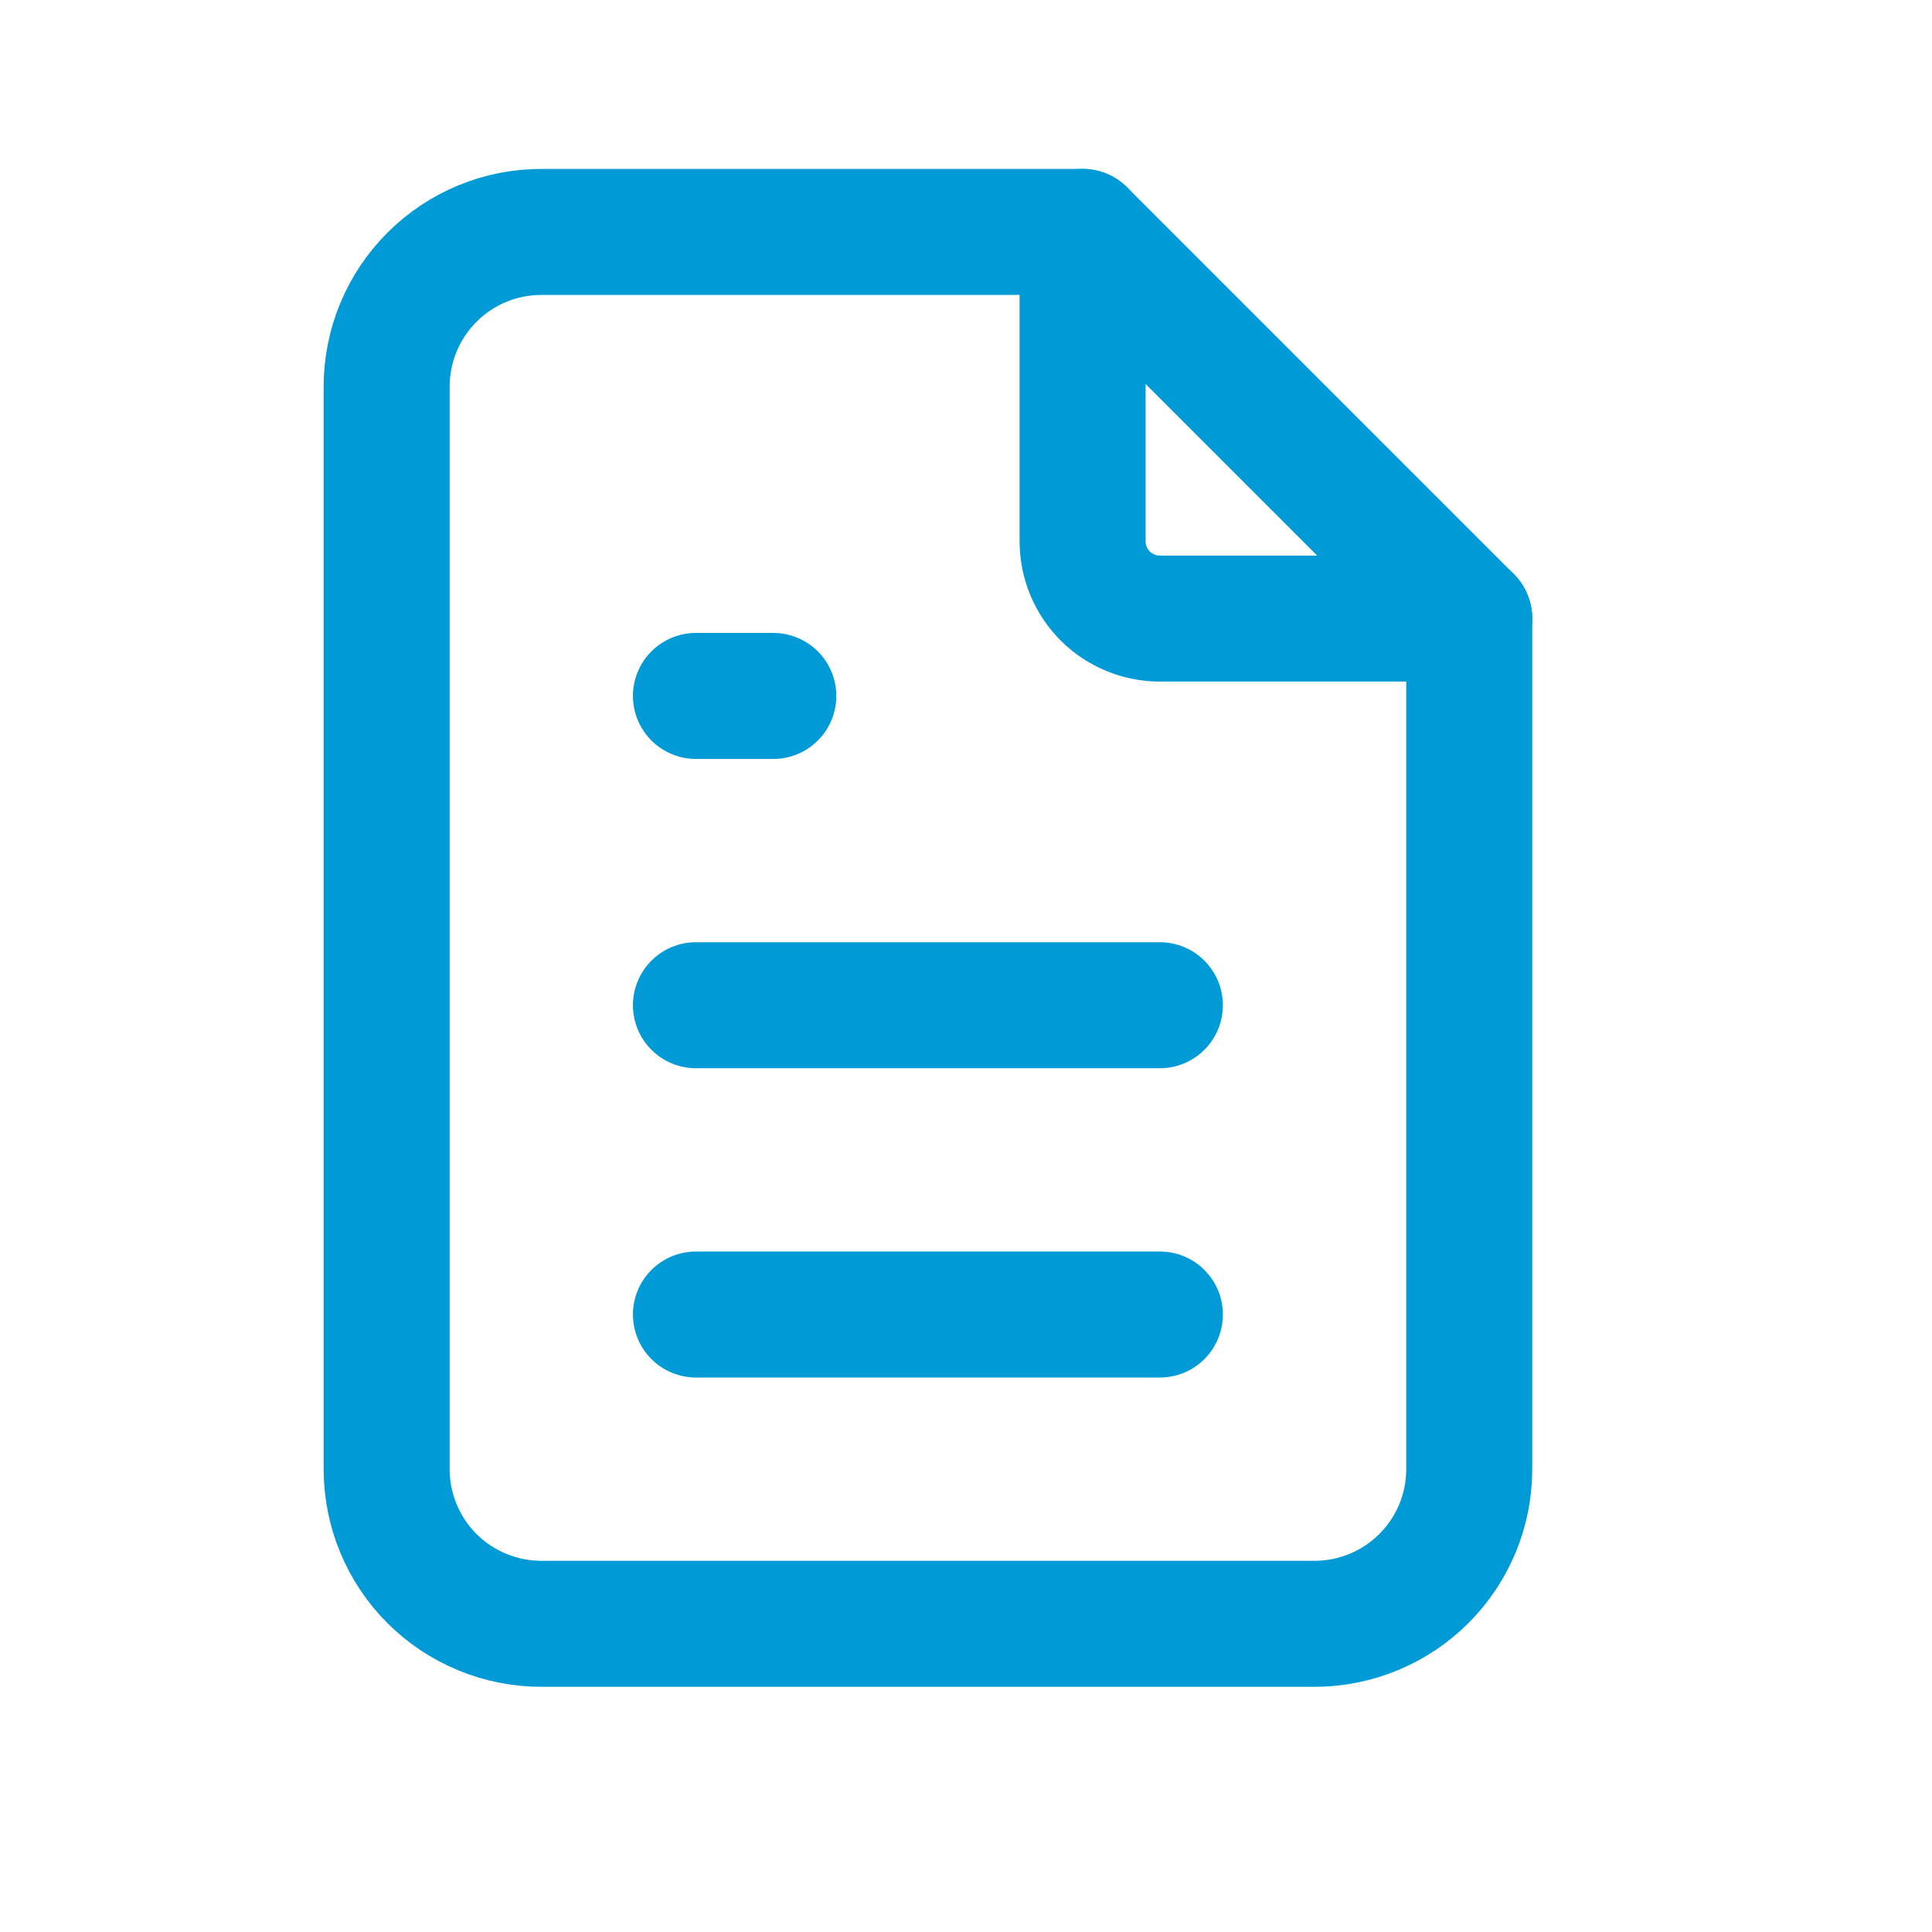
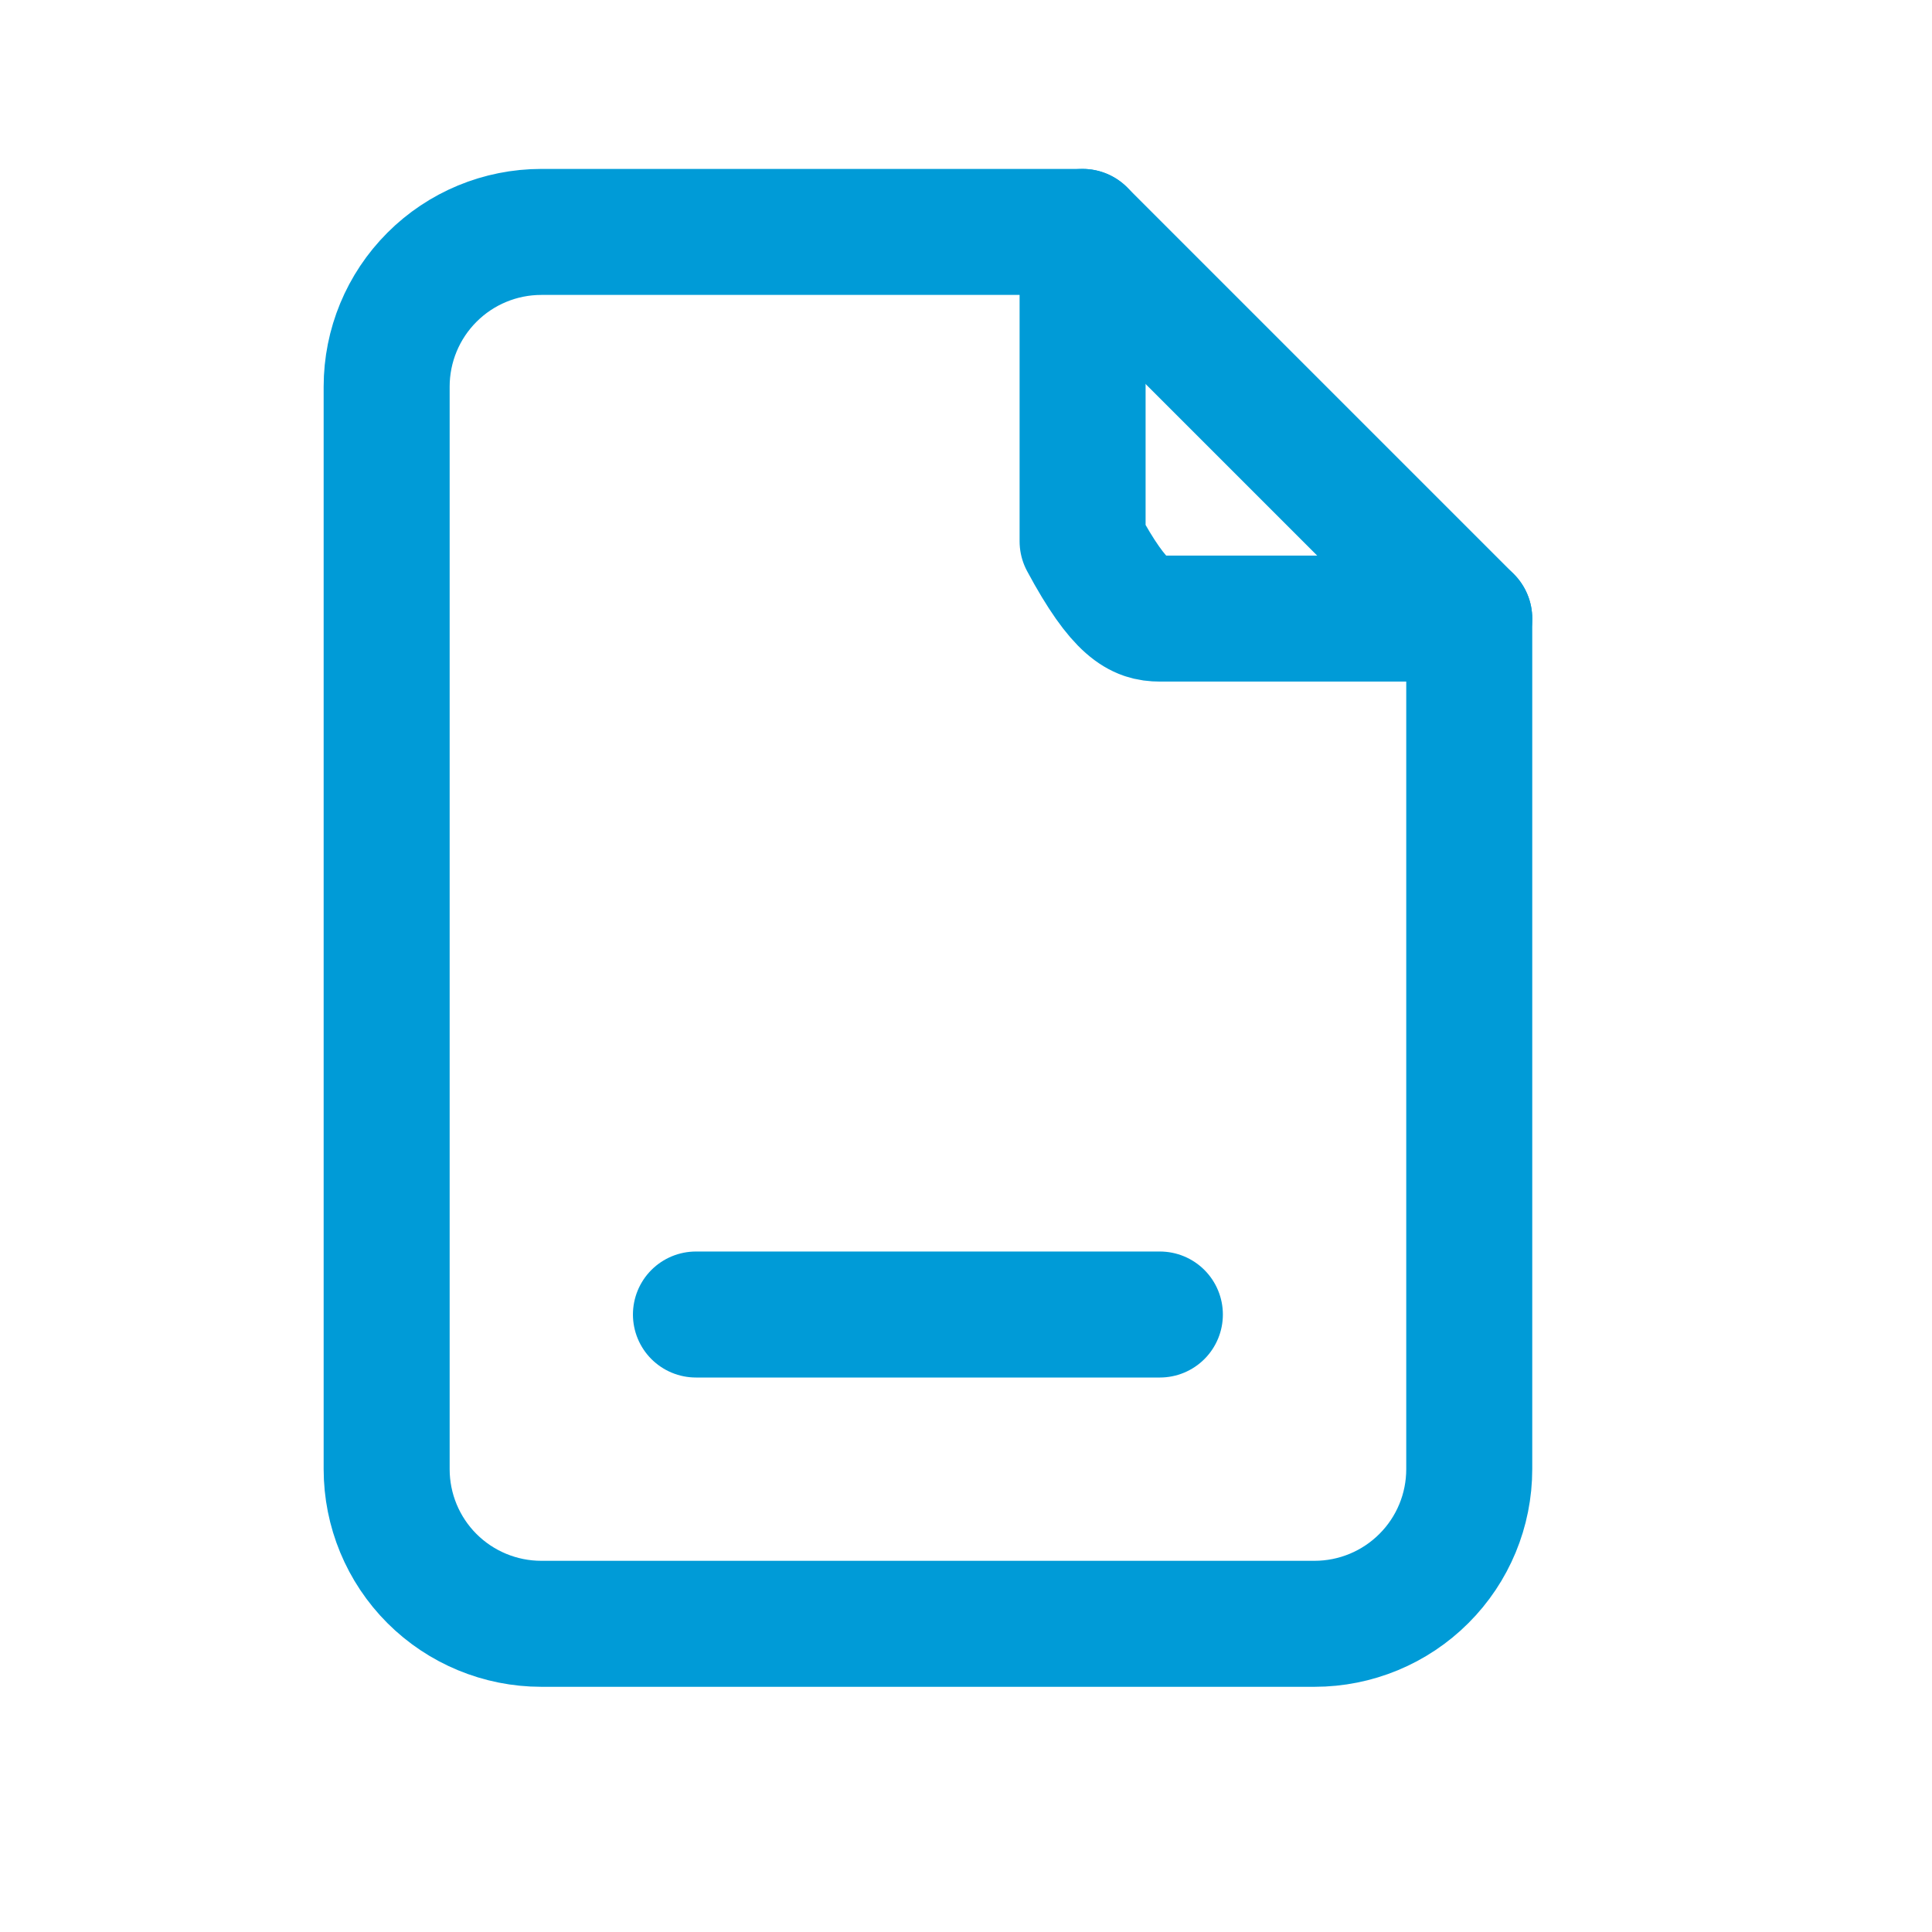
<svg xmlns="http://www.w3.org/2000/svg" width="23" height="23" viewBox="0 0 23 23" fill="none">
-   <path d="M12.888 2.761V6.444C12.888 6.688 12.985 6.922 13.157 7.095C13.33 7.267 13.564 7.364 13.808 7.364H17.491" stroke="#009BD7" stroke-width="1.5" stroke-linecap="round" stroke-linejoin="round" />
+   <path d="M12.888 2.761V6.444C13.33 7.267 13.564 7.364 13.808 7.364H17.491" stroke="#009BD7" stroke-width="1.5" stroke-linecap="round" stroke-linejoin="round" />
  <path d="M15.649 19.331H6.444C5.956 19.331 5.487 19.137 5.142 18.792C4.797 18.447 4.603 17.979 4.603 17.49V4.603C4.603 4.114 4.797 3.646 5.142 3.301C5.487 2.955 5.956 2.761 6.444 2.761H12.888L17.491 7.364V17.49C17.491 17.979 17.297 18.447 16.951 18.792C16.606 19.137 16.138 19.331 15.649 19.331Z" stroke="#009BD7" stroke-width="1.5" stroke-linecap="round" stroke-linejoin="round" />
-   <path d="M8.285 8.285H9.206" stroke="#009BD7" stroke-width="1.5" stroke-linecap="round" stroke-linejoin="round" />
-   <path d="M8.285 11.967H13.808" stroke="#009BD7" stroke-width="1.5" stroke-linecap="round" stroke-linejoin="round" />
  <path d="M8.285 15.649H13.808" stroke="#009BD7" stroke-width="1.5" stroke-linecap="round" stroke-linejoin="round" />
</svg>